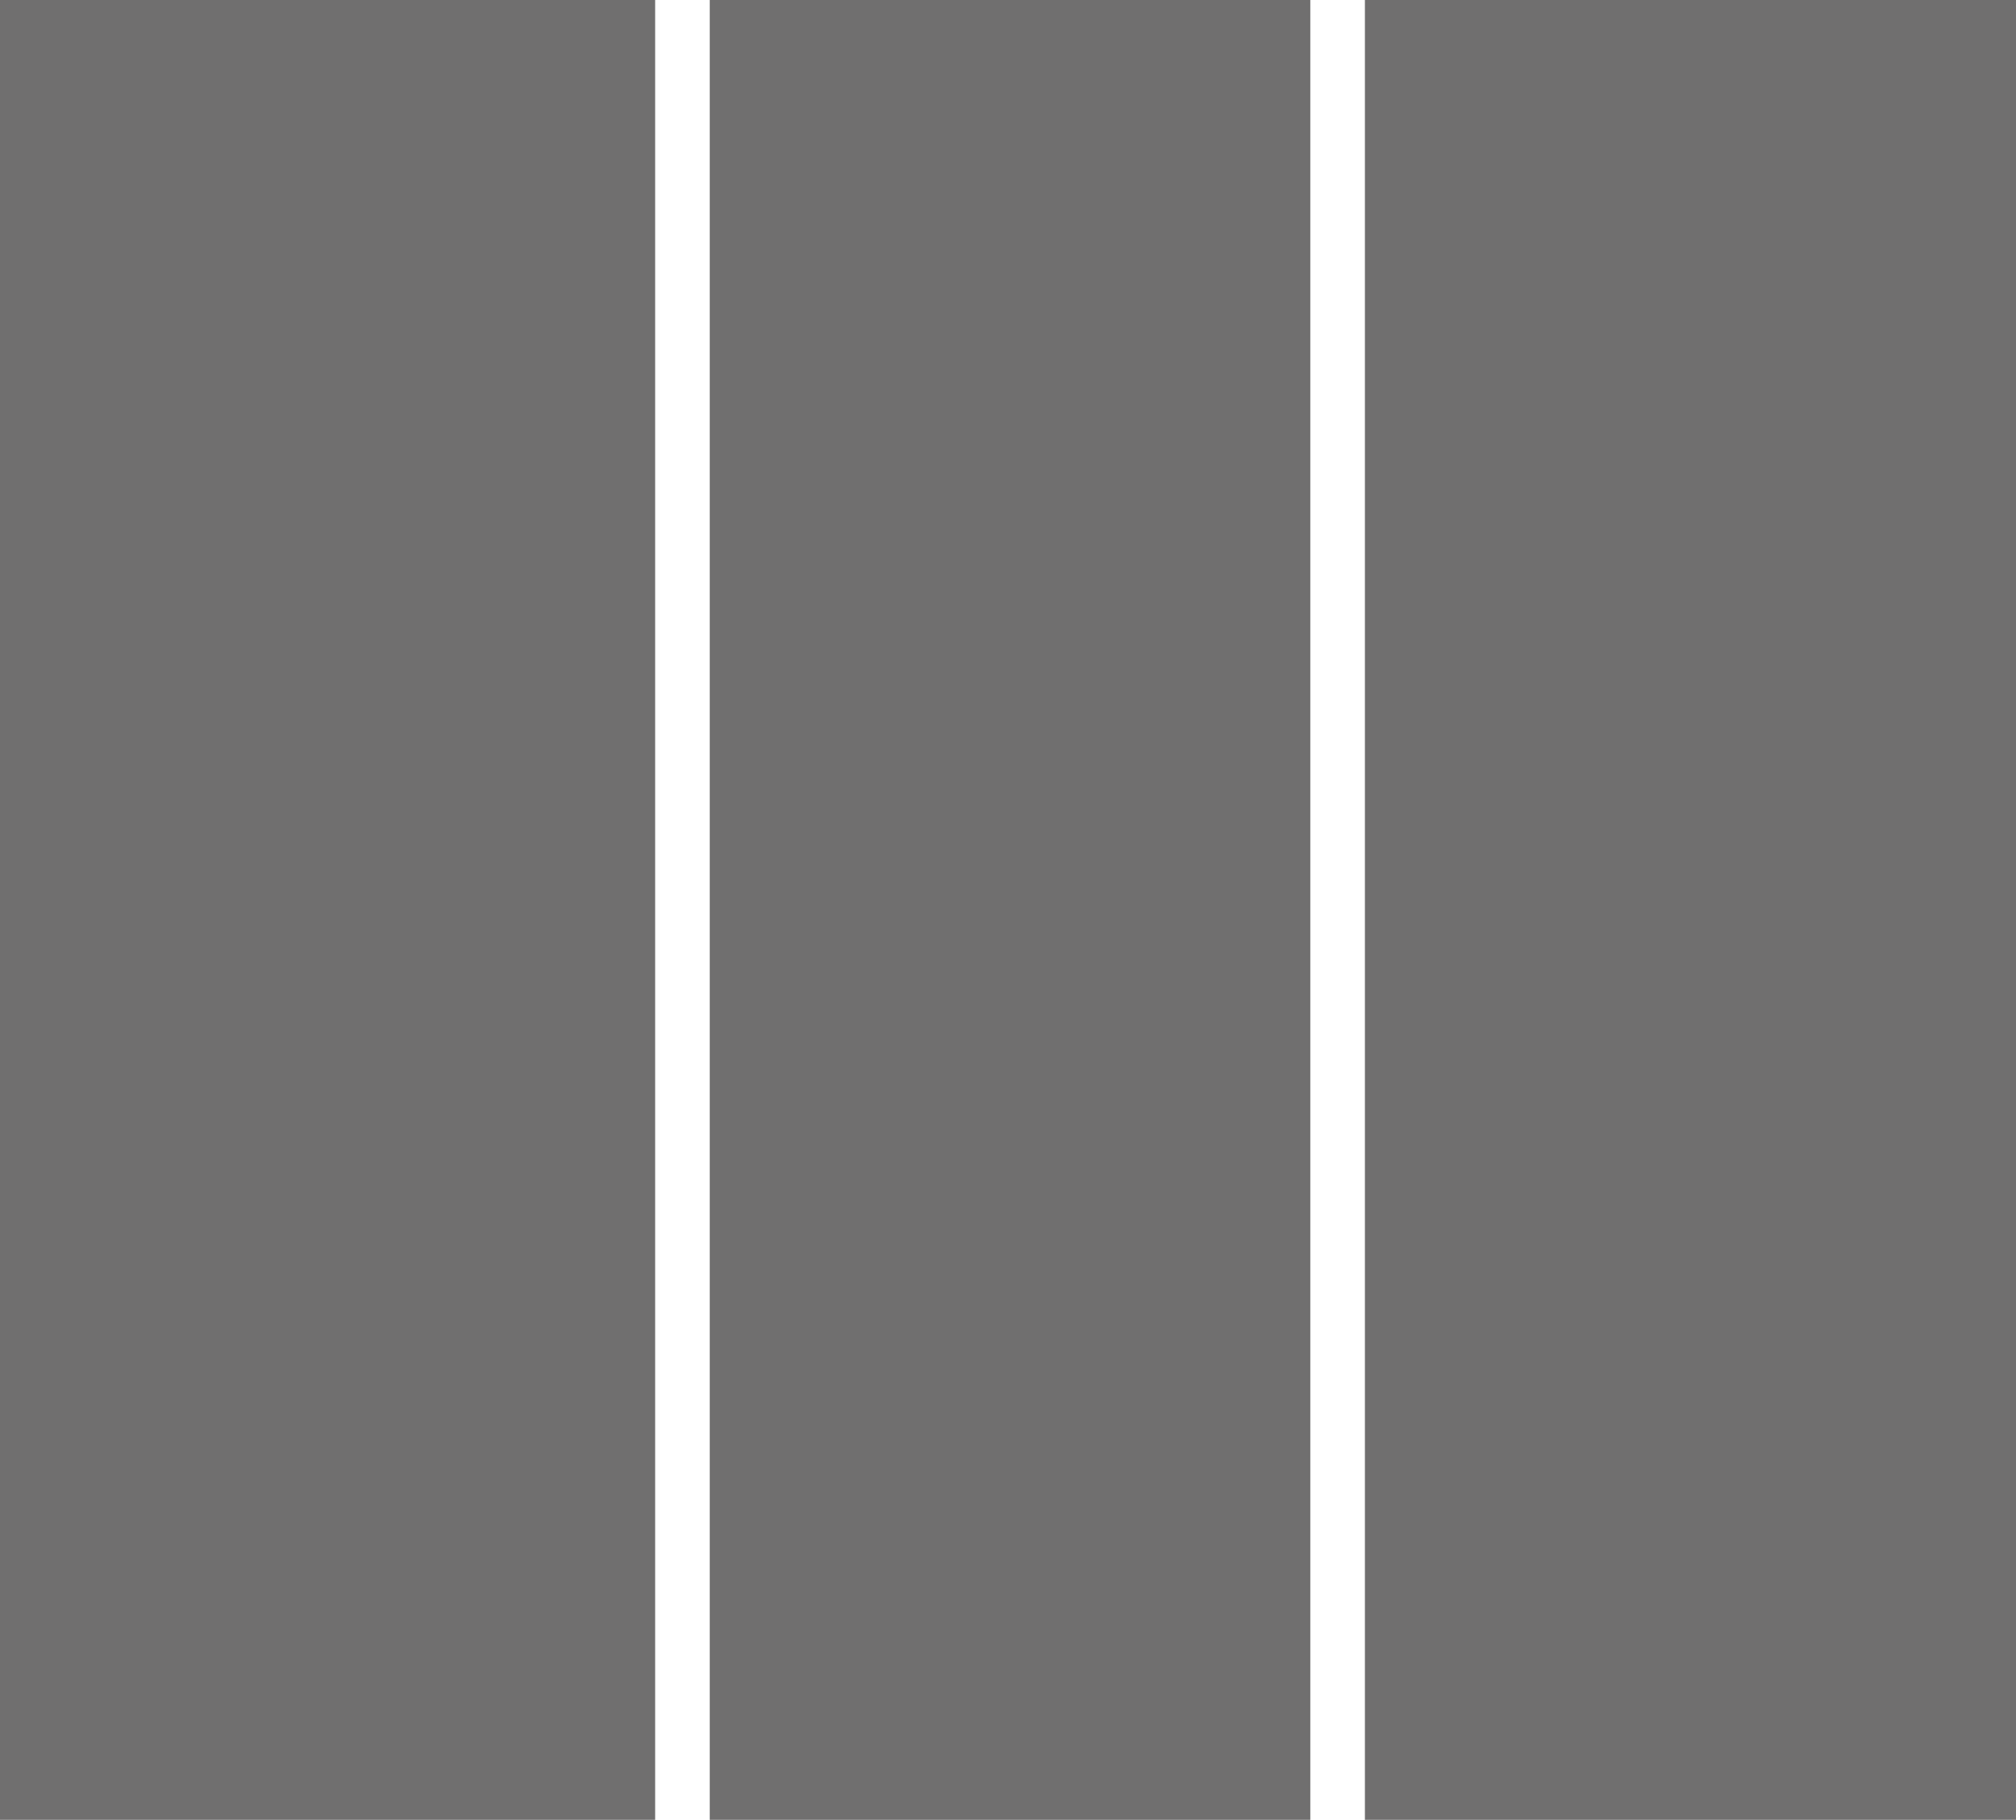
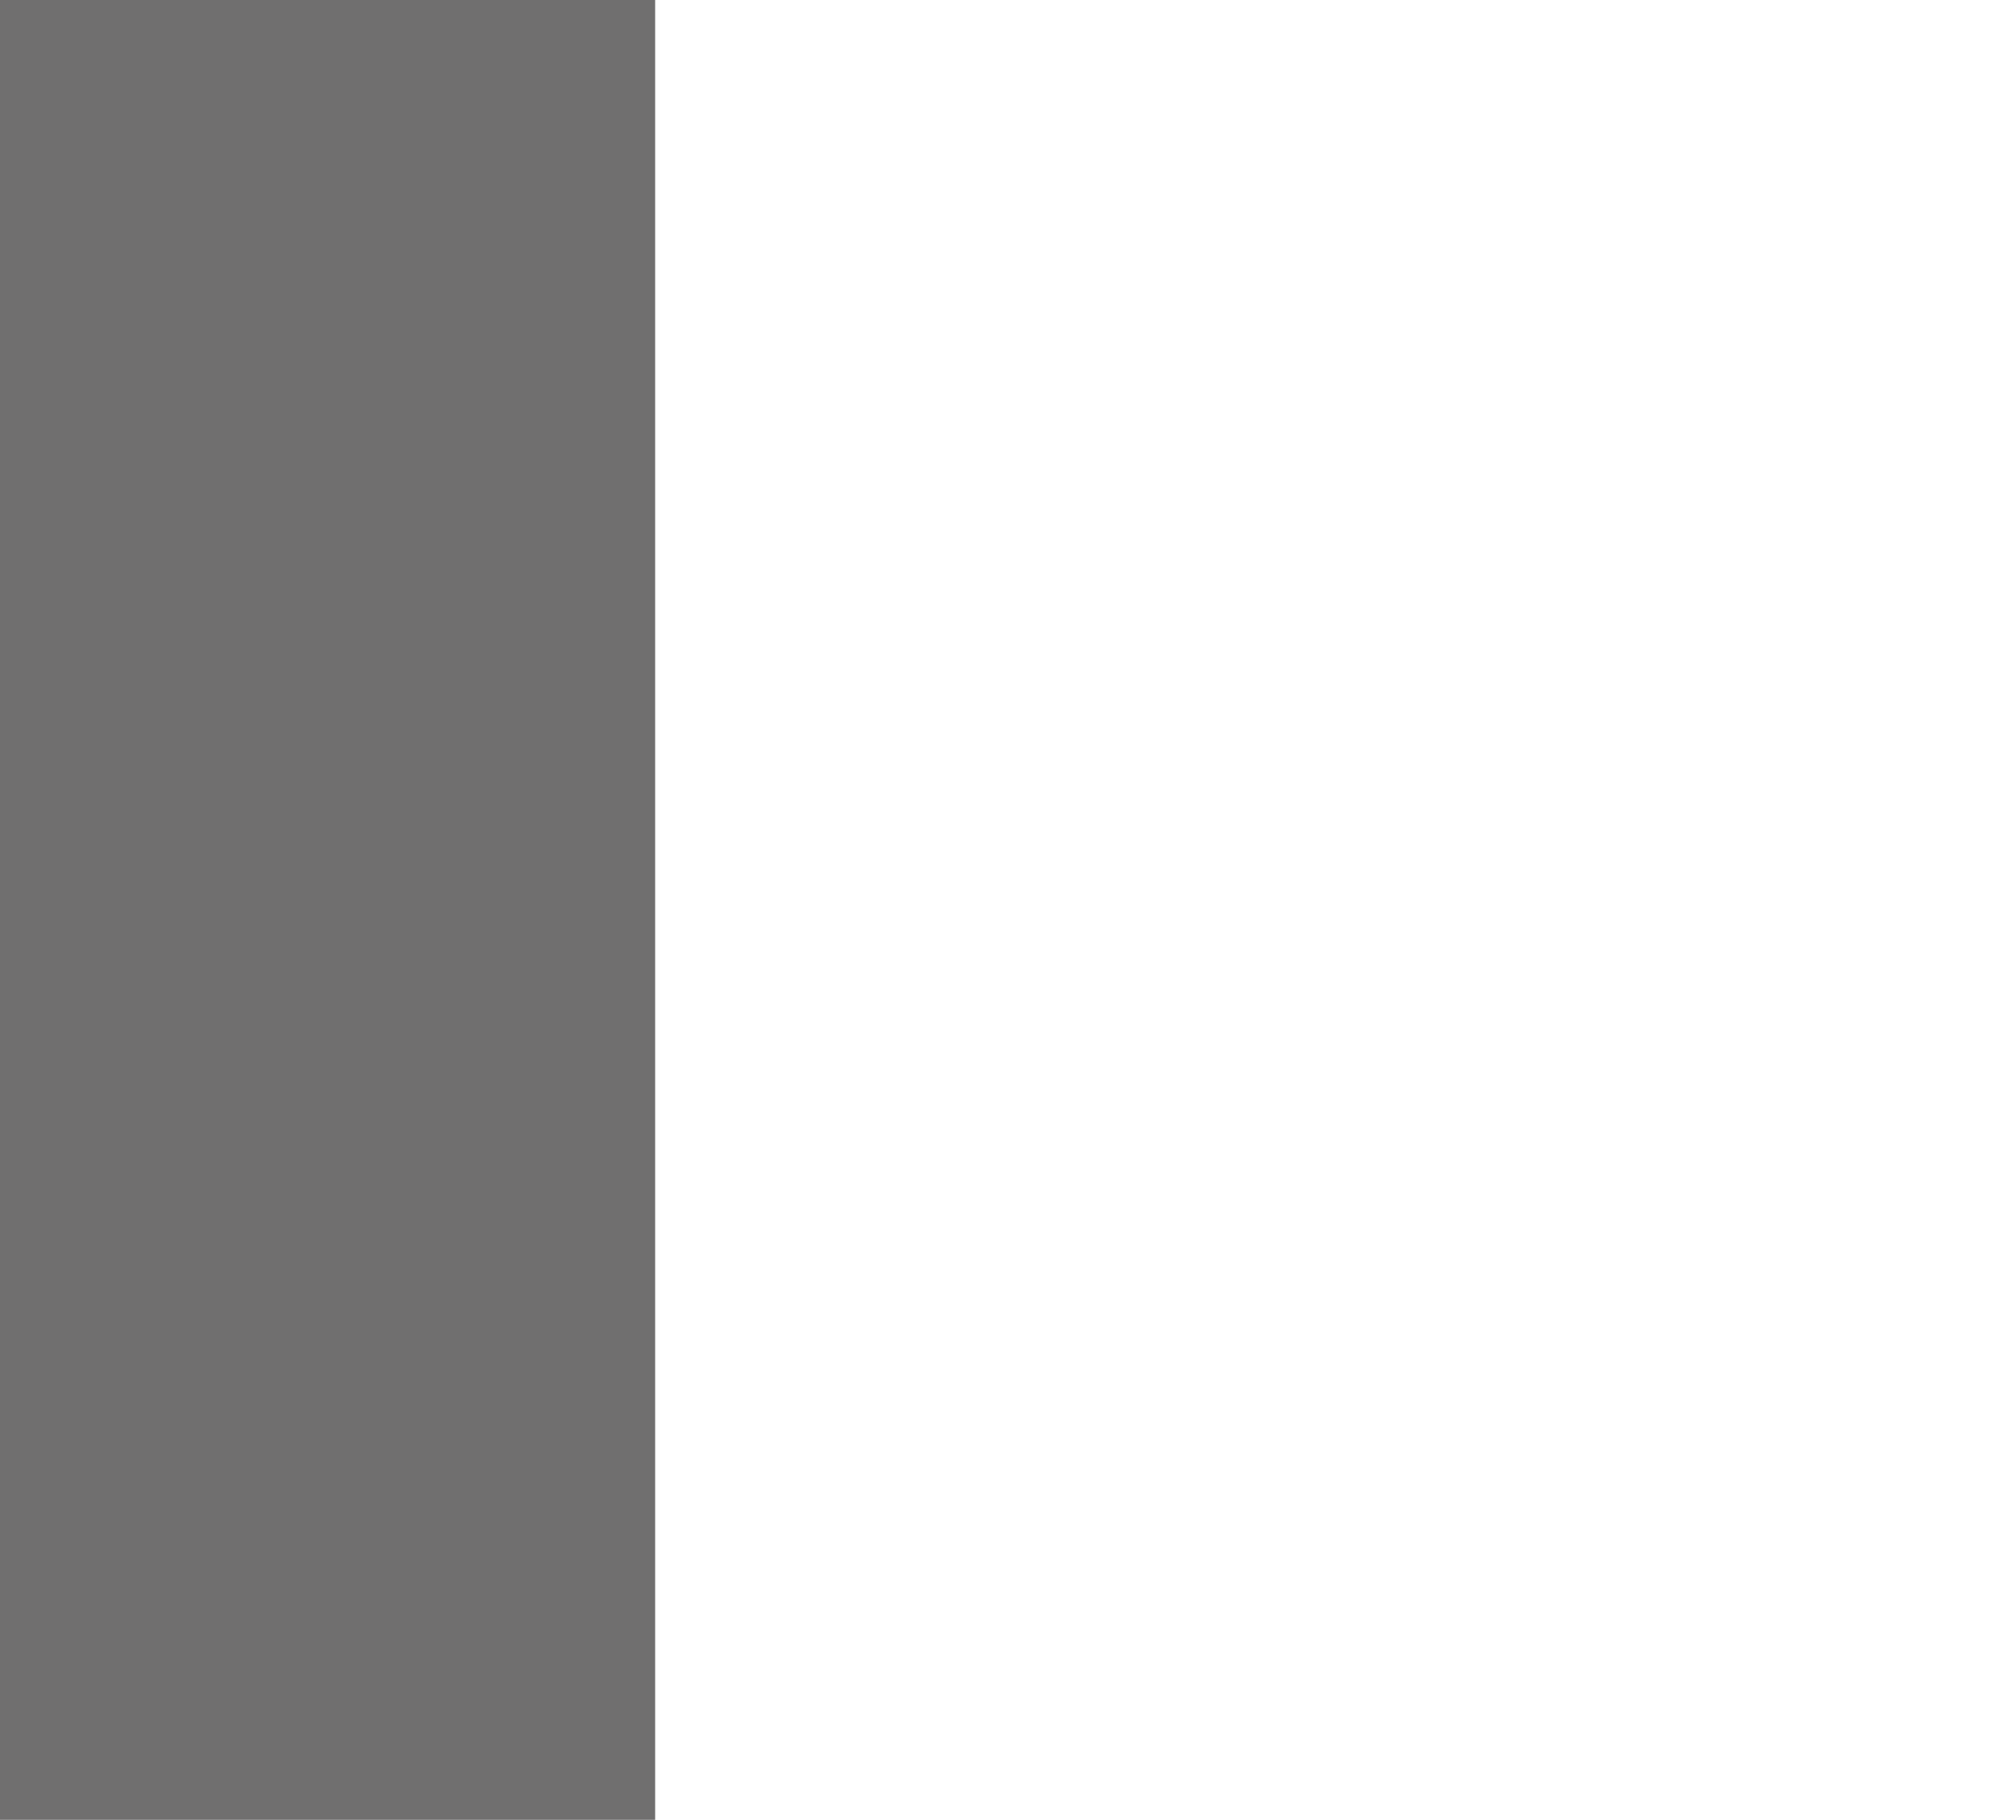
<svg xmlns="http://www.w3.org/2000/svg" xmlns:ns1="http://sodipodi.sourceforge.net/DTD/sodipodi-0.dtd" xmlns:ns2="http://www.inkscape.org/namespaces/inkscape" version="1.1" id="Ebene_1" x="0px" y="0px" viewBox="0 0 34.341 31" xml:space="preserve" ns1:docname="3flg_oG_Trennwand.svg" width="34.341" height="31" ns2:version="1.2 (dc2aedaf03, 2022-05-15)">
  <defs id="defs41" />
  <ns1:namedview id="namedview39" pagecolor="#ffffff" bordercolor="#000000" borderopacity="0.25" ns2:showpageshadow="2" ns2:pageopacity="0.0" ns2:pagecheckerboard="0" ns2:deskcolor="#d1d1d1" showgrid="false" ns2:zoom="5.3413174" ns2:cx="92.486547" ns2:cy="83.5" ns2:window-width="1920" ns2:window-height="1137" ns2:window-x="-8" ns2:window-y="-8" ns2:window-maximized="1" ns2:current-layer="Ebene_1" />
  <g id="g36" transform="scale(0.186)">
    <g id="g28">
-       <rect x="65" style="clip-rule:evenodd;fill:#706f6f;fill-rule:evenodd" width="55" height="167" id="rect26" y="0" />
-     </g>
+       </g>
    <g id="g32">
-       <rect x="125" style="clip-rule:evenodd;fill:#706f6f;fill-rule:evenodd" width="60" height="167" id="rect30" y="0" />
-     </g>
+       </g>
    <rect x="0" style="clip-rule:evenodd;fill:#706f6f;fill-rule:evenodd" width="60" height="167" id="rect34" y="0" />
  </g>
</svg>